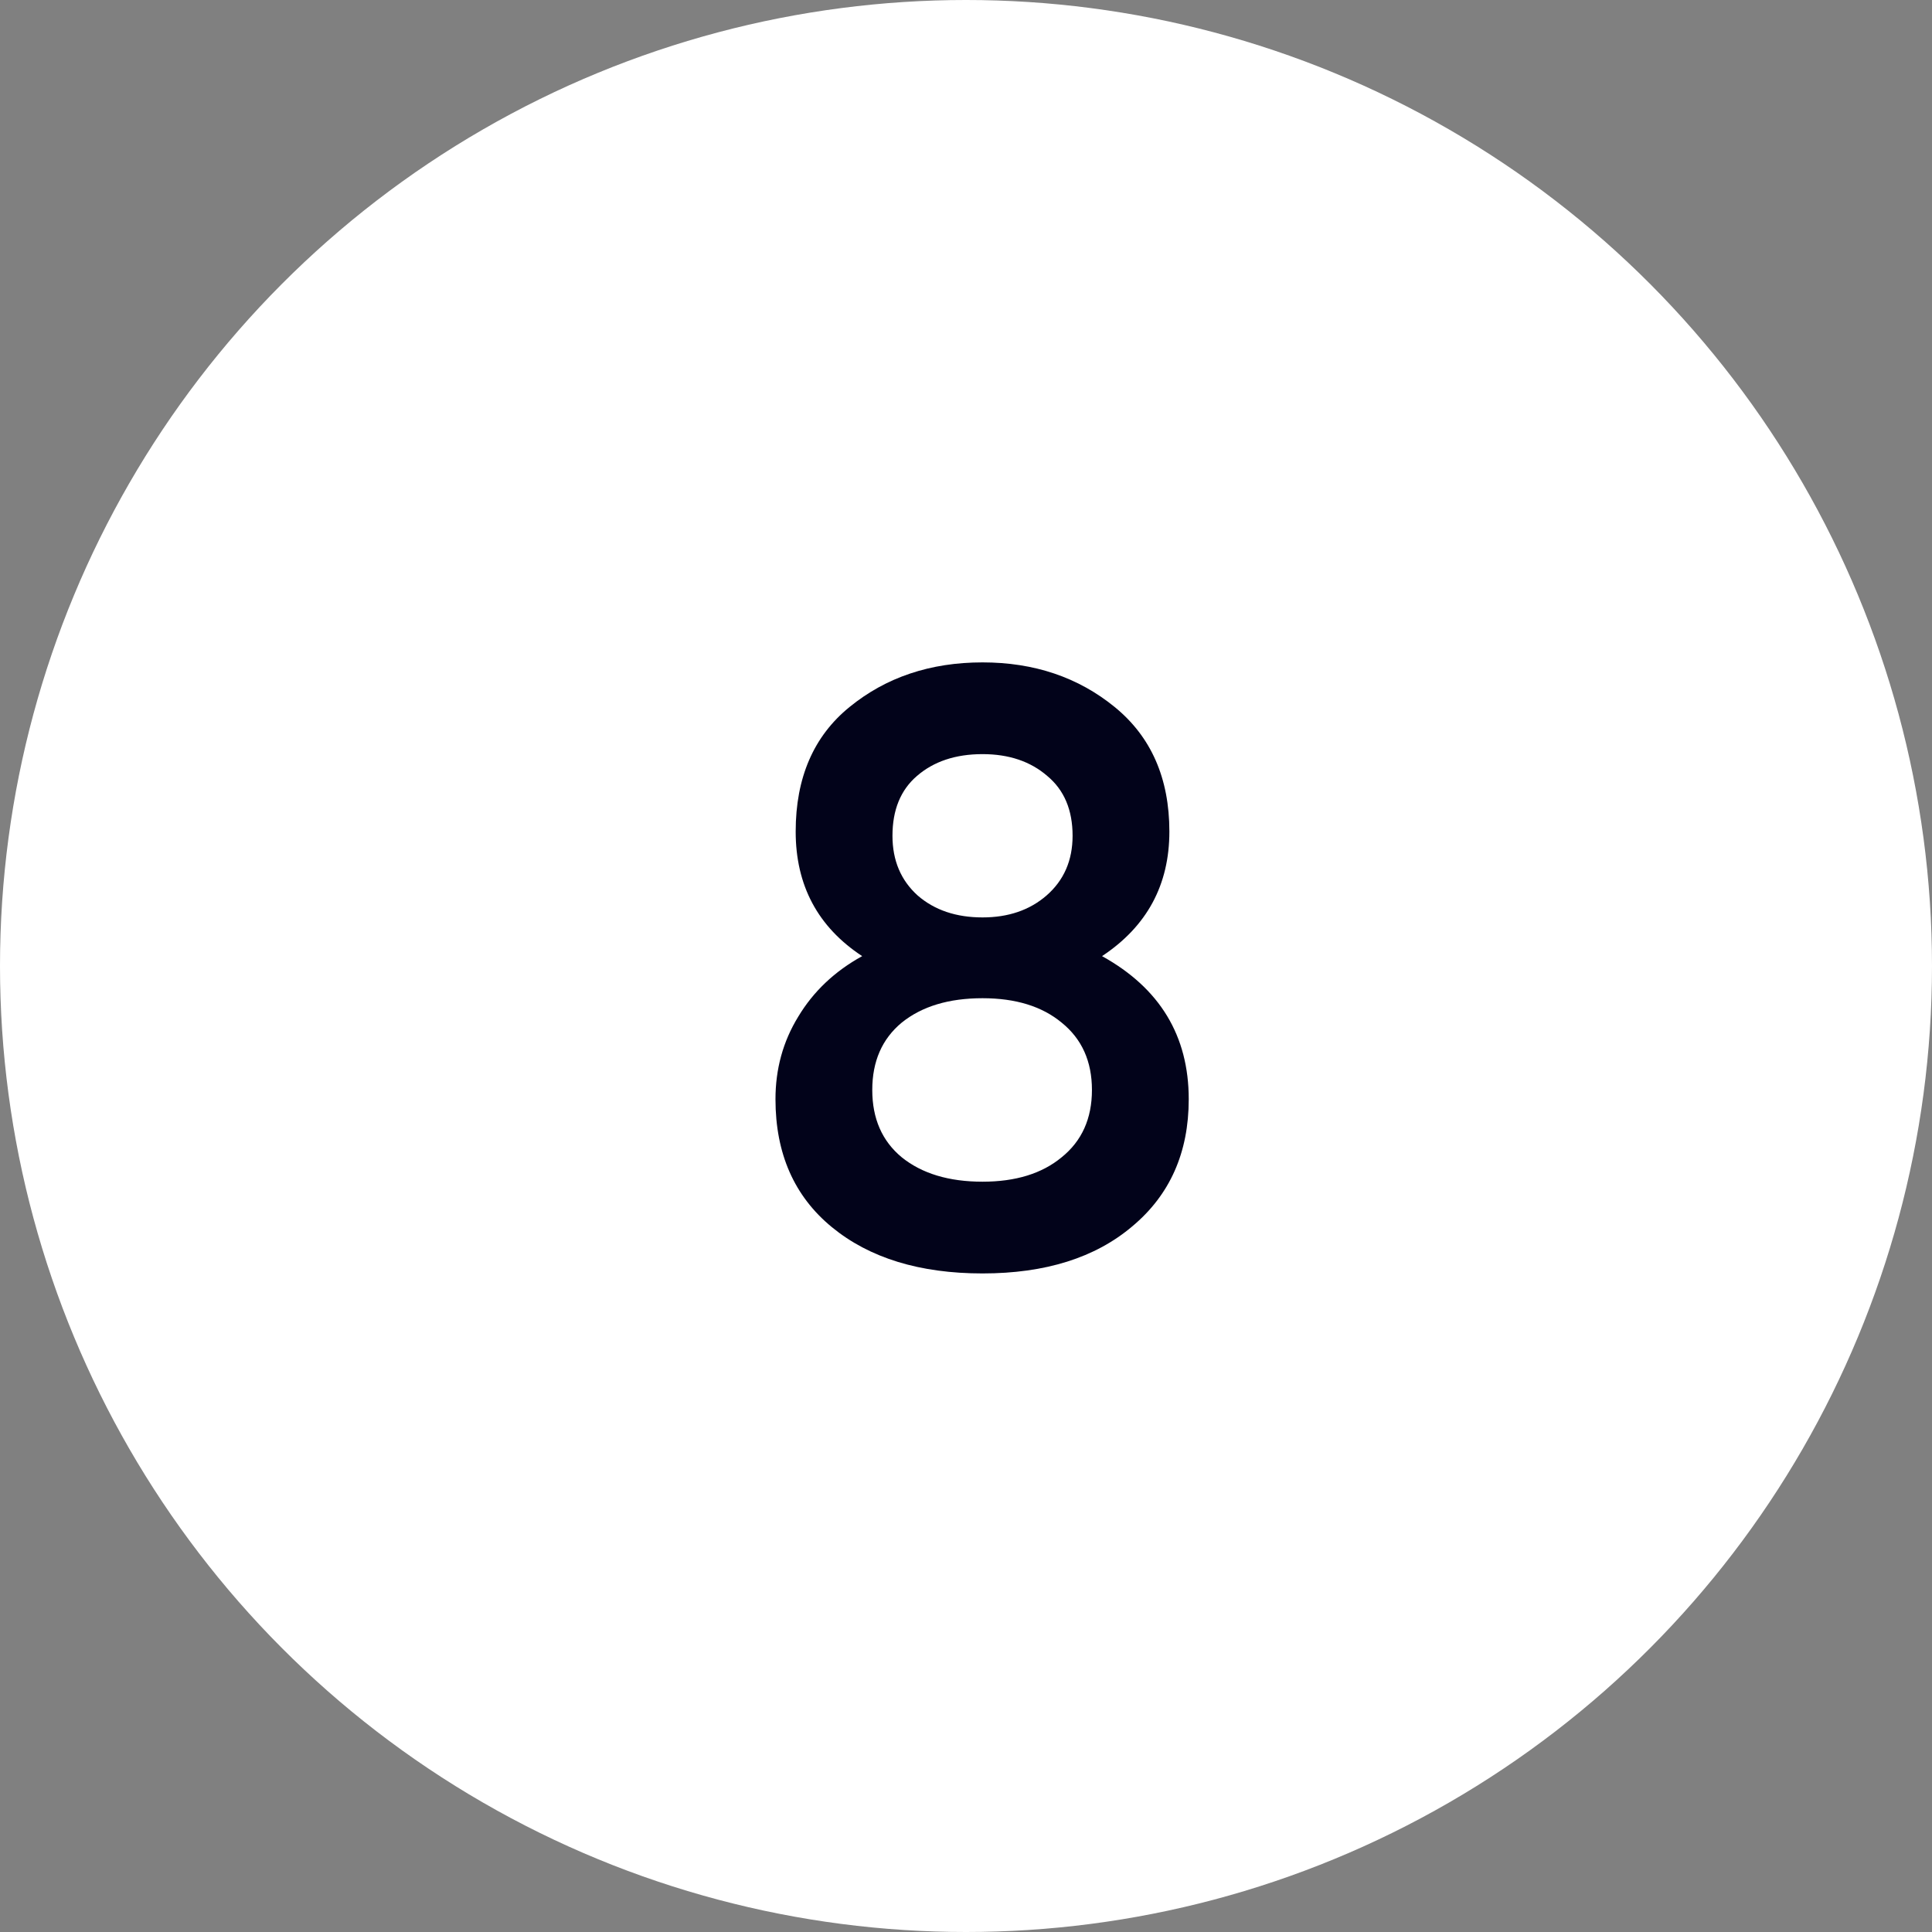
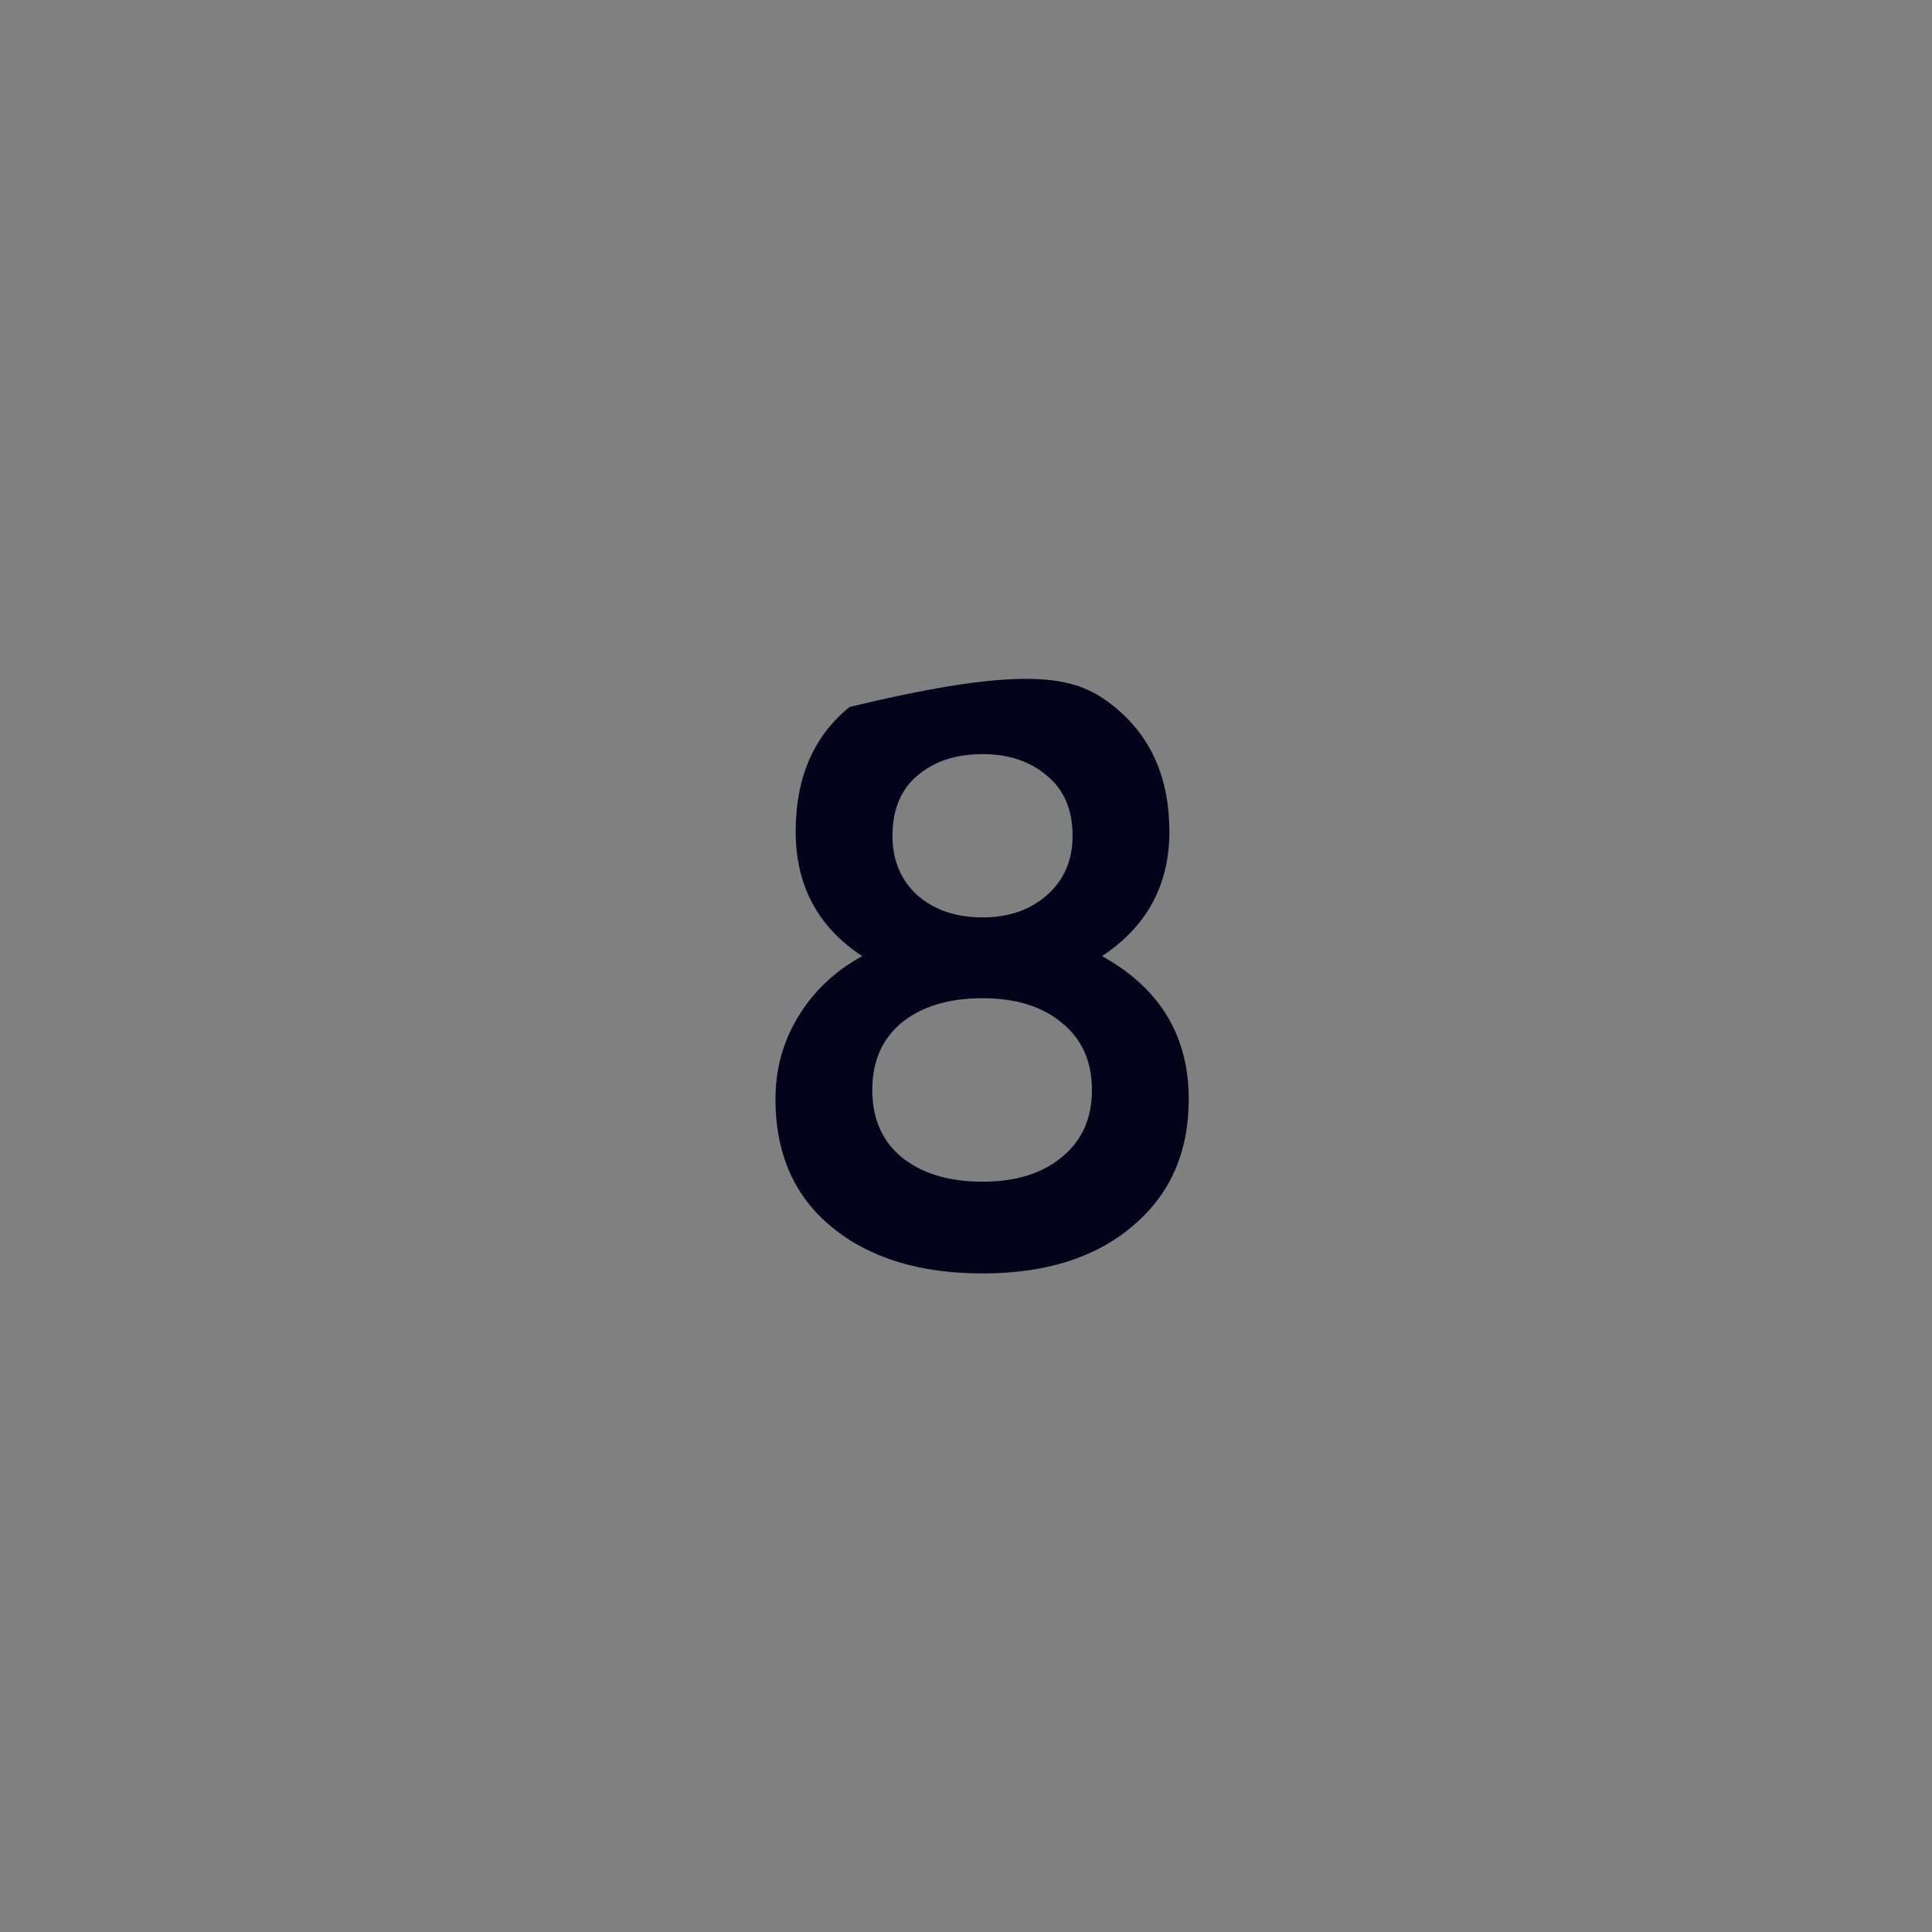
<svg xmlns="http://www.w3.org/2000/svg" width="101" height="101" viewBox="0 0 101 101" fill="none">
  <rect x="0" y="0" width="101" height="101" fill="#808080" stroke="none" />
-   <circle cx="50.5" cy="50.5" r="50.5" fill="white" />
-   <path d="M57.612 49.984C60.633 51.656 62.144 54.149 62.144 57.464C62.144 60.251 61.161 62.465 59.196 64.108C57.26 65.751 54.649 66.572 51.364 66.572C48.079 66.572 45.453 65.765 43.488 64.152C41.523 62.539 40.54 60.309 40.54 57.464C40.54 55.88 40.936 54.443 41.728 53.152C42.52 51.832 43.635 50.776 45.072 49.984C42.755 48.459 41.596 46.288 41.596 43.472C41.596 40.656 42.535 38.485 44.412 36.96C46.319 35.405 48.636 34.628 51.364 34.628C54.063 34.628 56.365 35.405 58.272 36.96C60.179 38.515 61.132 40.685 61.132 43.472C61.132 46.259 59.959 48.429 57.612 49.984ZM51.364 39.424C49.956 39.424 48.812 39.805 47.932 40.568C47.081 41.301 46.656 42.343 46.656 43.692C46.656 44.983 47.096 46.024 47.976 46.816C48.856 47.579 49.985 47.96 51.364 47.96C52.713 47.96 53.828 47.579 54.708 46.816C55.617 46.024 56.072 44.983 56.072 43.692C56.072 42.343 55.632 41.301 54.752 40.568C53.872 39.805 52.743 39.424 51.364 39.424ZM51.364 61.776C53.095 61.776 54.473 61.351 55.5 60.5C56.556 59.649 57.084 58.476 57.084 56.98C57.084 55.484 56.556 54.311 55.5 53.46C54.473 52.609 53.095 52.184 51.364 52.184C49.604 52.184 48.196 52.609 47.14 53.46C46.113 54.311 45.6 55.484 45.6 56.98C45.6 58.476 46.113 59.649 47.14 60.5C48.196 61.351 49.604 61.776 51.364 61.776Z" fill="#02031A" />
+   <path d="M57.612 49.984C60.633 51.656 62.144 54.149 62.144 57.464C62.144 60.251 61.161 62.465 59.196 64.108C57.26 65.751 54.649 66.572 51.364 66.572C48.079 66.572 45.453 65.765 43.488 64.152C41.523 62.539 40.54 60.309 40.54 57.464C40.54 55.88 40.936 54.443 41.728 53.152C42.52 51.832 43.635 50.776 45.072 49.984C42.755 48.459 41.596 46.288 41.596 43.472C41.596 40.656 42.535 38.485 44.412 36.96C54.063 34.628 56.365 35.405 58.272 36.96C60.179 38.515 61.132 40.685 61.132 43.472C61.132 46.259 59.959 48.429 57.612 49.984ZM51.364 39.424C49.956 39.424 48.812 39.805 47.932 40.568C47.081 41.301 46.656 42.343 46.656 43.692C46.656 44.983 47.096 46.024 47.976 46.816C48.856 47.579 49.985 47.96 51.364 47.96C52.713 47.96 53.828 47.579 54.708 46.816C55.617 46.024 56.072 44.983 56.072 43.692C56.072 42.343 55.632 41.301 54.752 40.568C53.872 39.805 52.743 39.424 51.364 39.424ZM51.364 61.776C53.095 61.776 54.473 61.351 55.5 60.5C56.556 59.649 57.084 58.476 57.084 56.98C57.084 55.484 56.556 54.311 55.5 53.46C54.473 52.609 53.095 52.184 51.364 52.184C49.604 52.184 48.196 52.609 47.14 53.46C46.113 54.311 45.6 55.484 45.6 56.98C45.6 58.476 46.113 59.649 47.14 60.5C48.196 61.351 49.604 61.776 51.364 61.776Z" fill="#02031A" />
</svg>